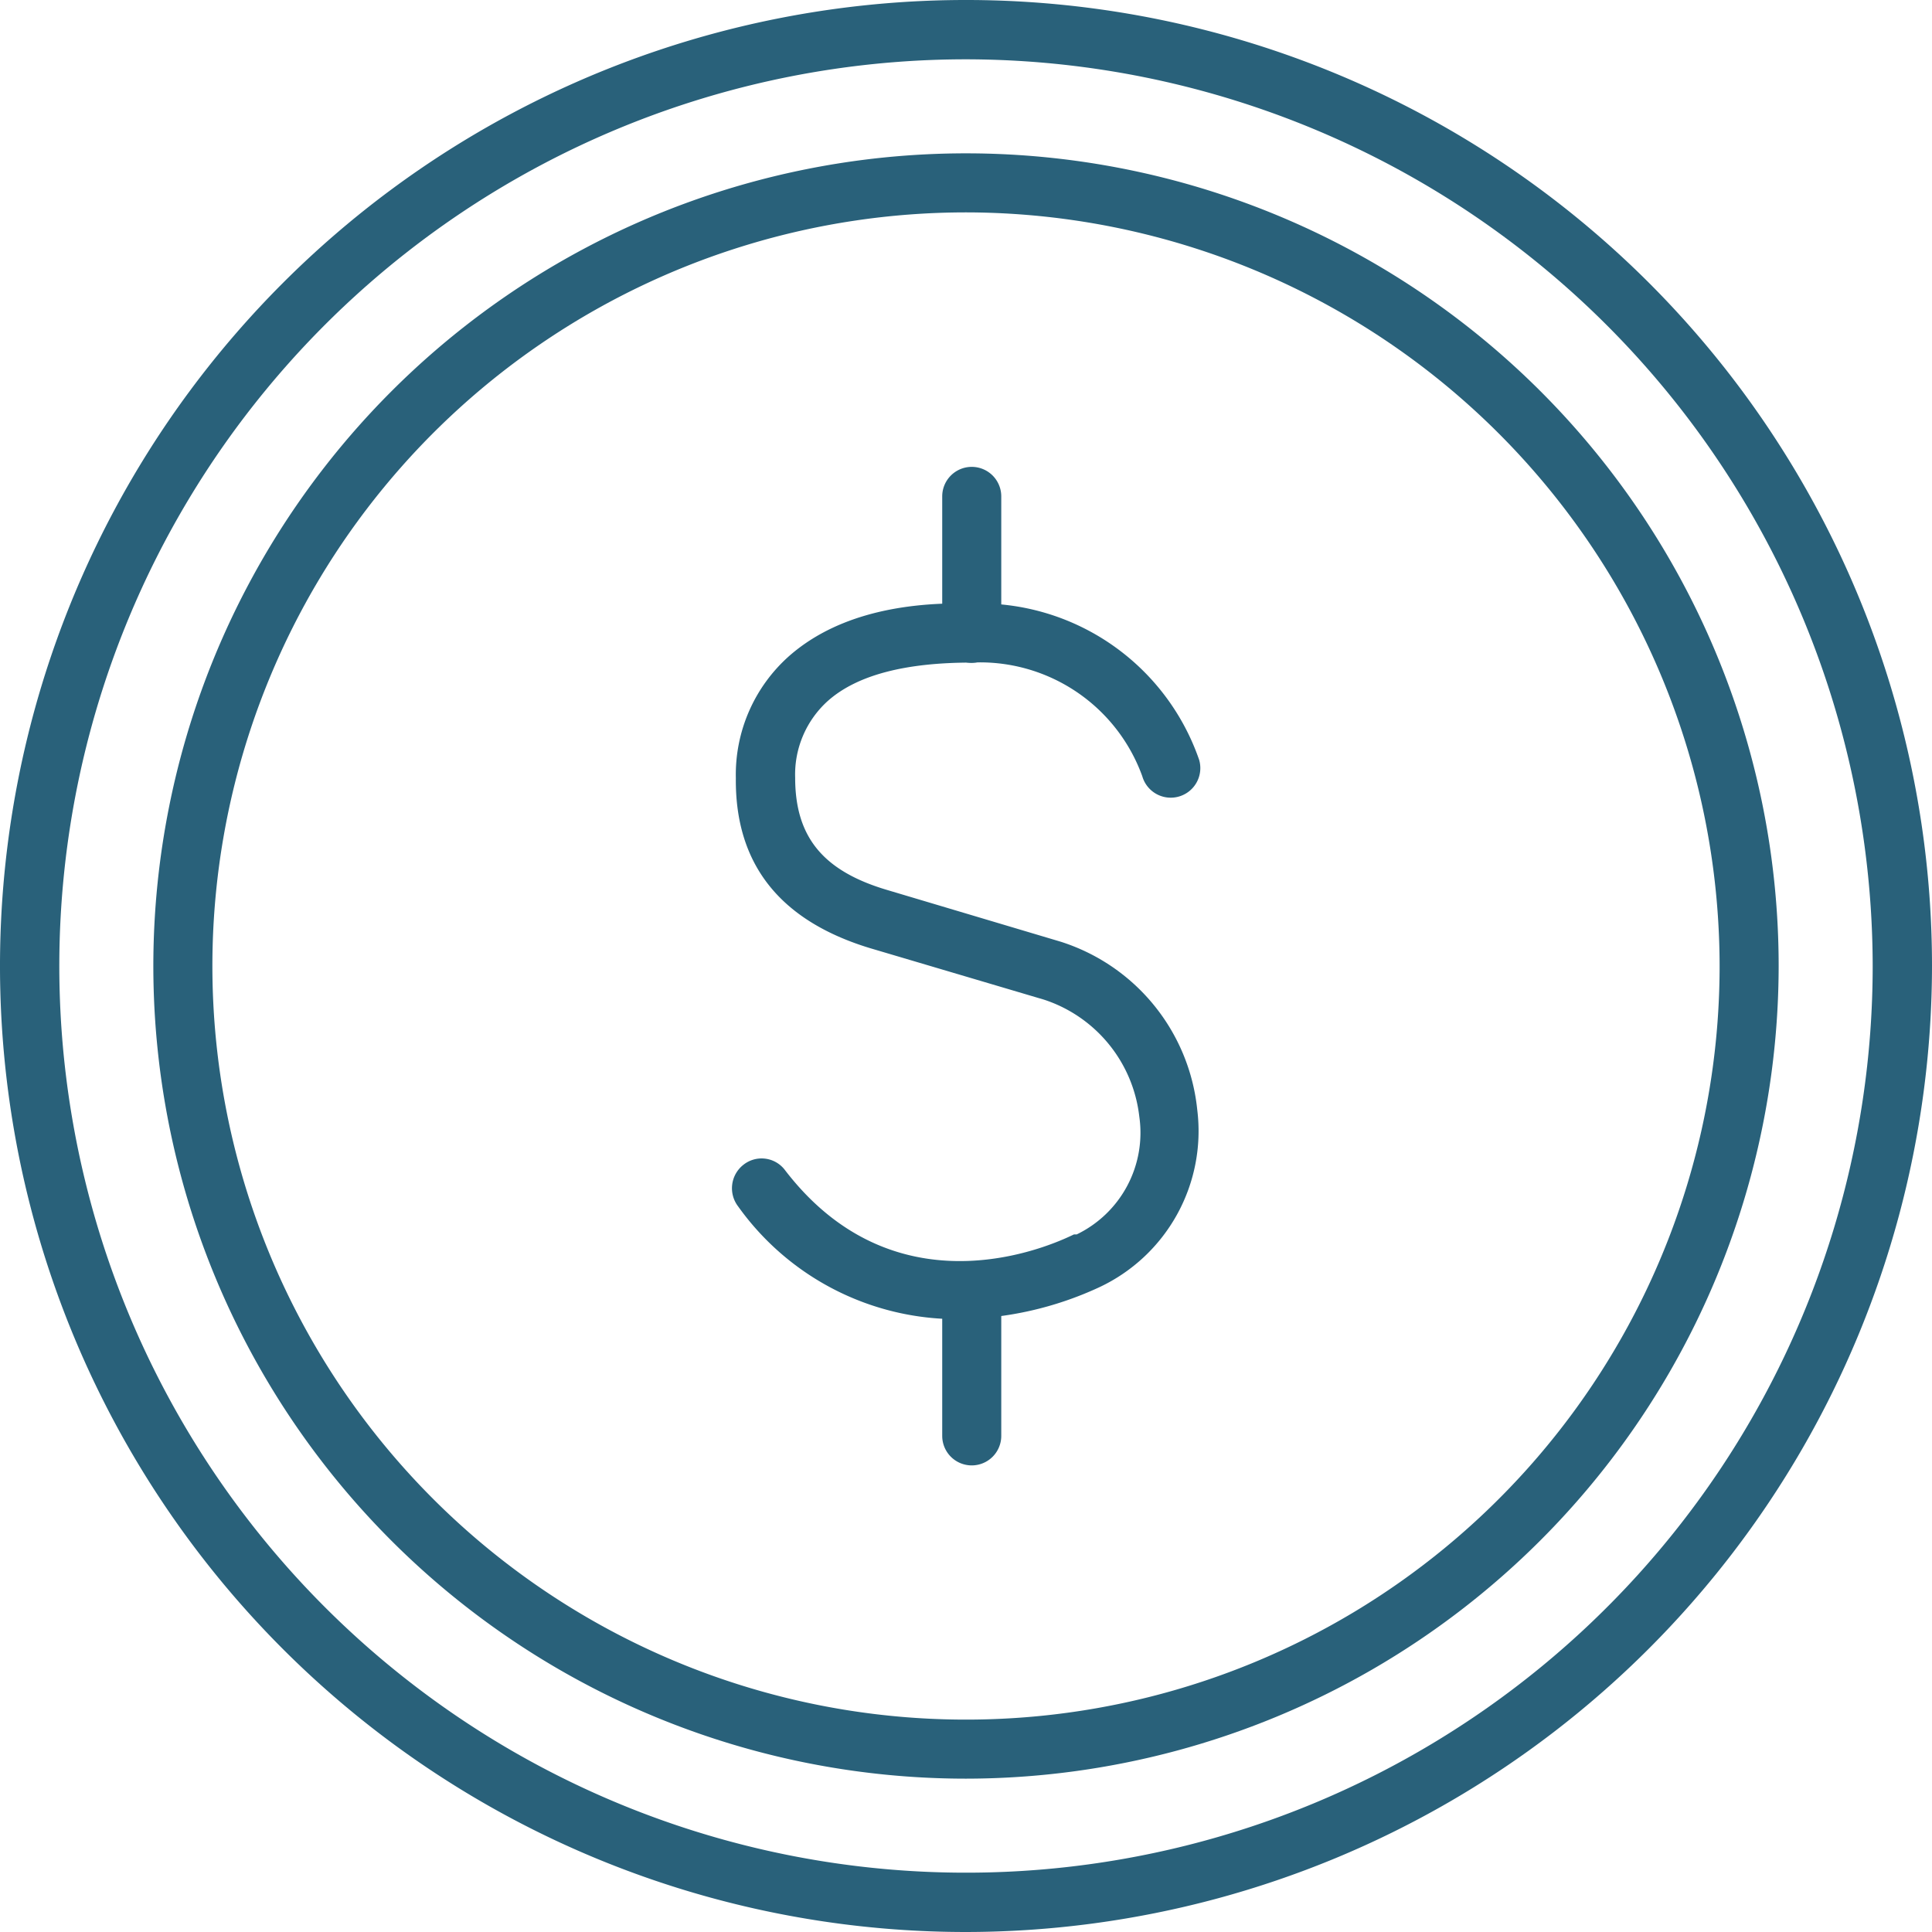
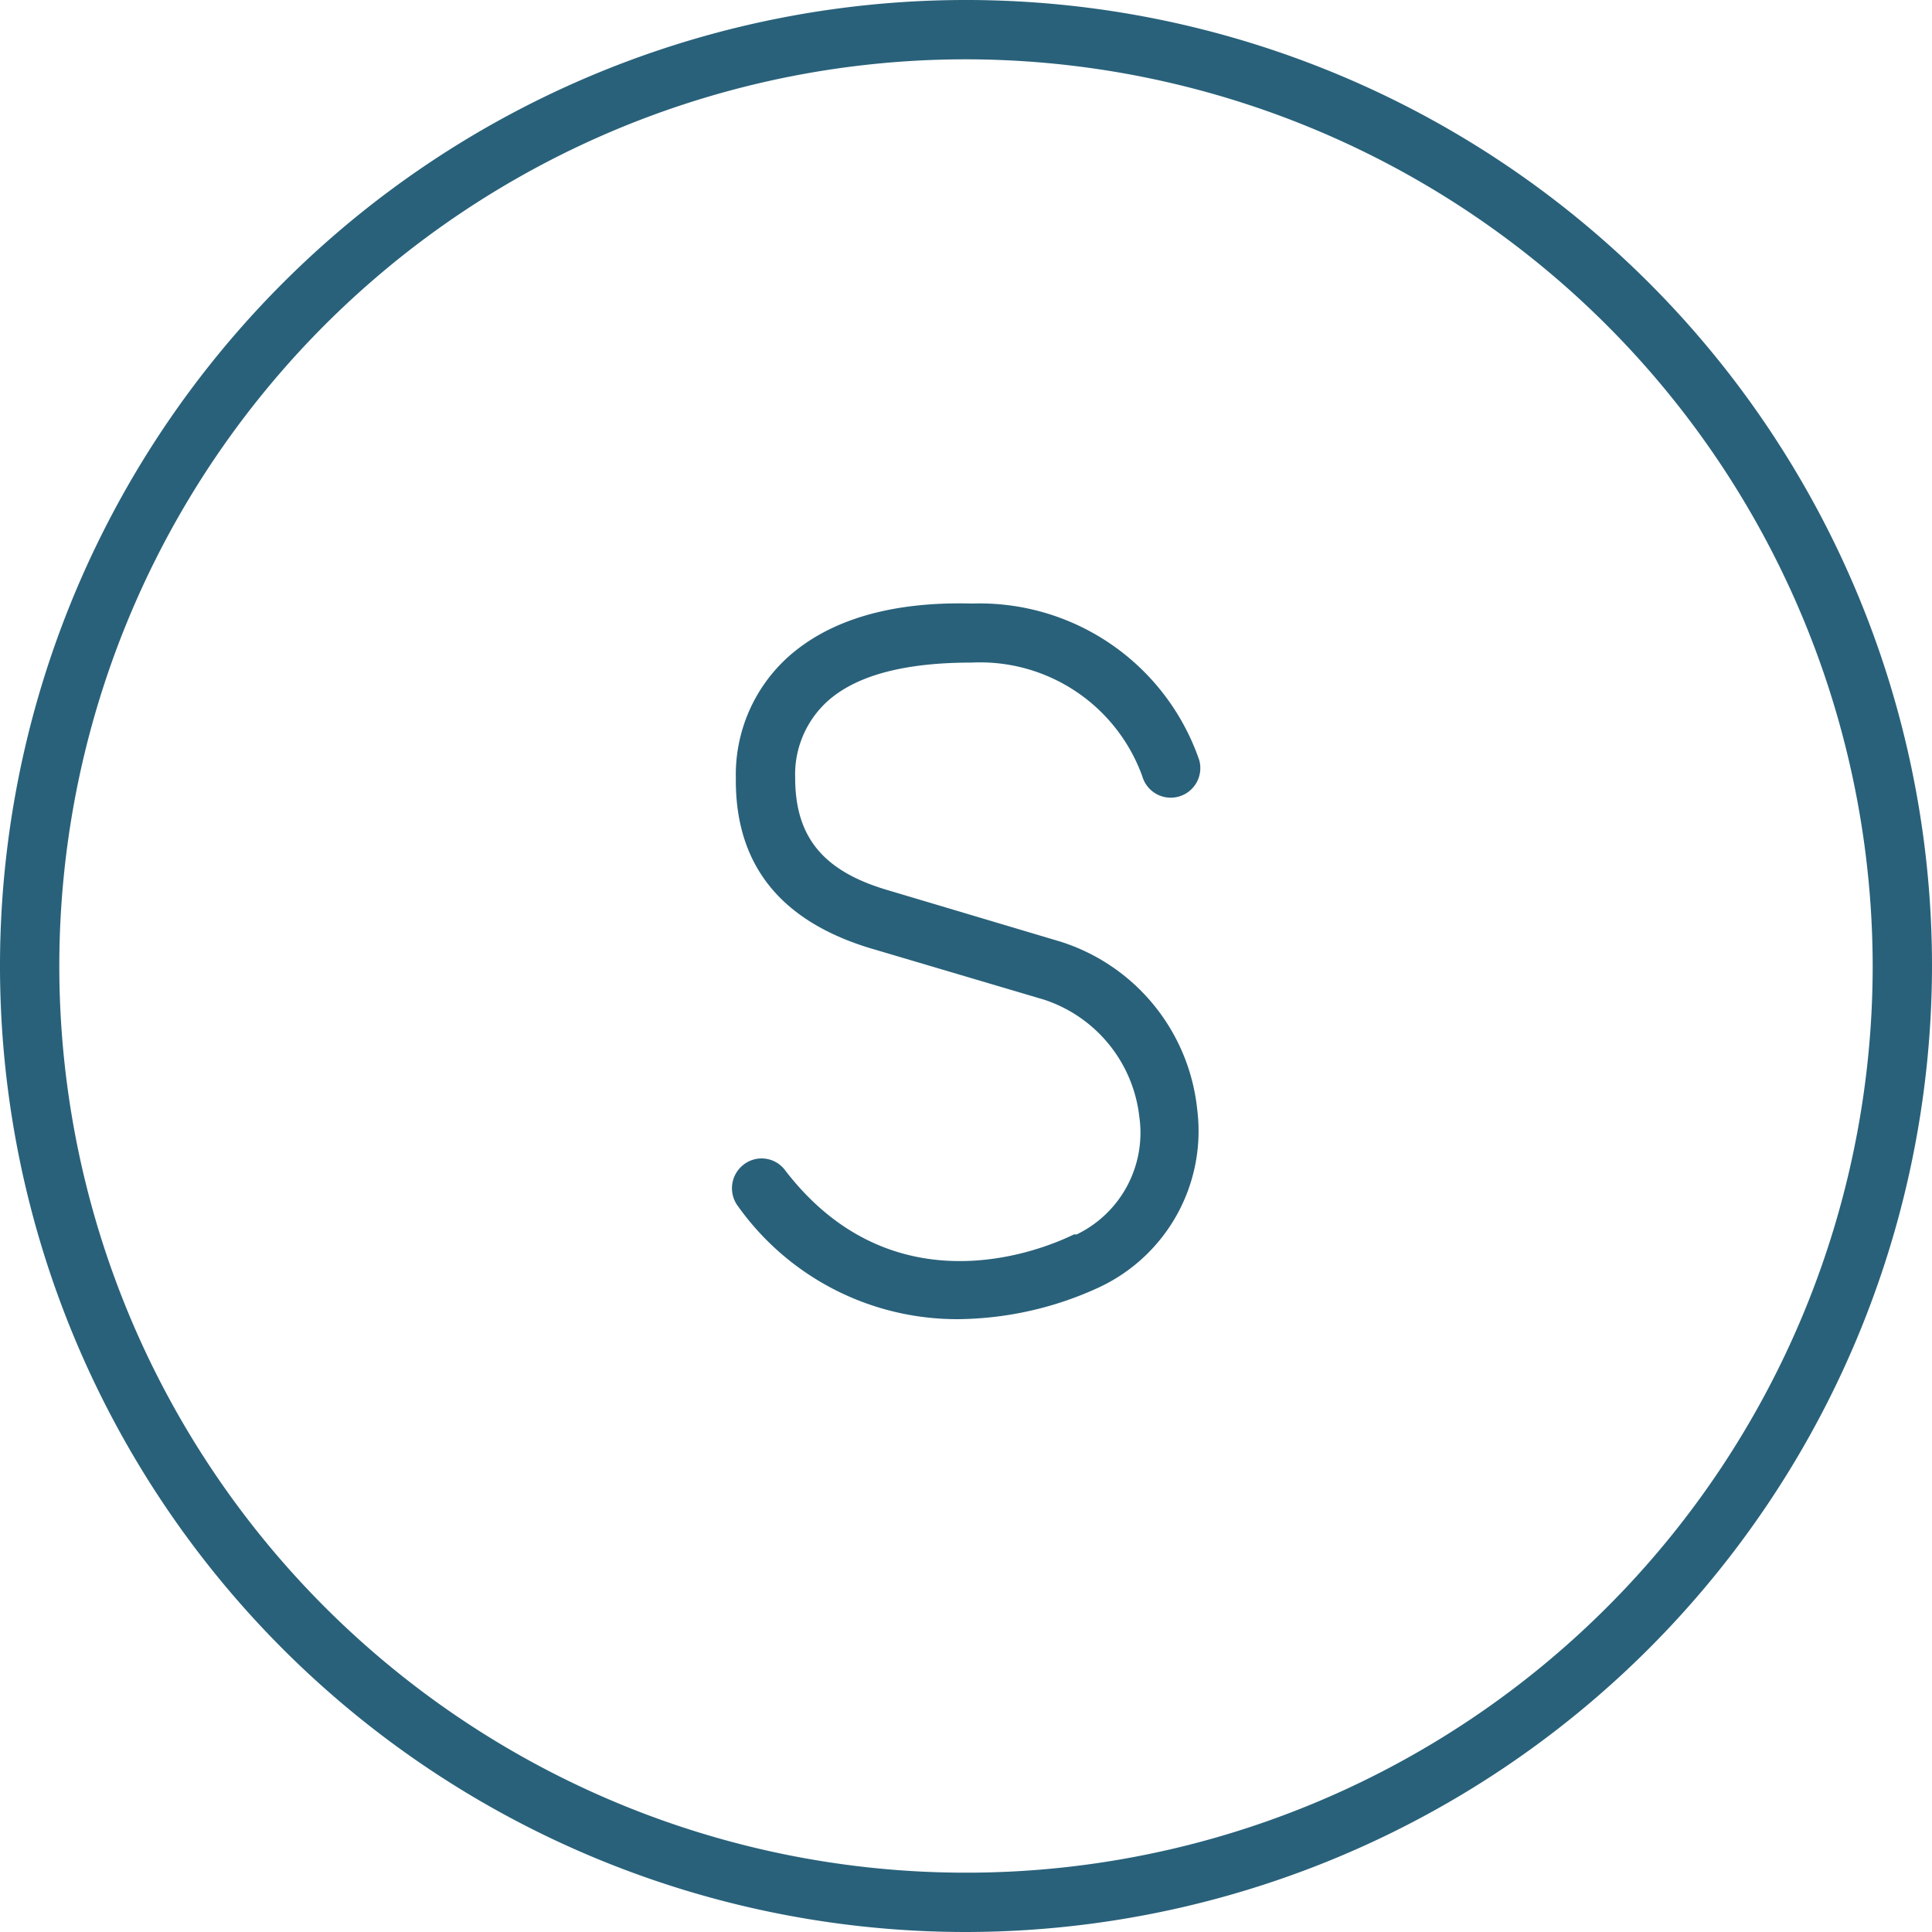
<svg xmlns="http://www.w3.org/2000/svg" viewBox="0 0 70.68 70.68">
  <defs>
    <style>.cls-1{fill:#29617a;}</style>
  </defs>
  <g id="Layer_2" data-name="Layer 2">
    <g id="Layer_1-2" data-name="Layer 1">
      <path class="cls-1" d="M35.06,48.26A9.84,9.84,0,0,1,27,44.13a1.09,1.09,0,0,1,.2-1.52,1.07,1.07,0,0,1,1.52.2C33,48.39,39,45.29,39.29,45.16l.1,0a4.13,4.13,0,0,0,2.29-4.31,5.11,5.11,0,0,0-3.49-4.28l-6.35-1.88c-3.3-1-4.95-3.07-4.92-6.22A5.8,5.8,0,0,1,28.87,24c1.49-1.31,3.71-2,6.69-1.92a8.5,8.5,0,0,1,8.31,5.72,1.08,1.08,0,1,1-2.08.6,6.31,6.31,0,0,0-6.25-4.16c-2.38,0-4.16.44-5.24,1.39a3.62,3.62,0,0,0-1.21,2.82c0,2.15,1,3.41,3.37,4.11l6.34,1.89a7.22,7.22,0,0,1,5,6.15,6.31,6.31,0,0,1-3.6,6.5A12.54,12.54,0,0,1,35.06,48.26Z" />
-       <path class="cls-1" d="M35.55,24.25a1.08,1.08,0,0,1-1.08-1.09v-5a1.08,1.08,0,0,1,2.16,0v5A1.08,1.08,0,0,1,35.55,24.25Z" />
-       <path class="cls-1" d="M35.55,53.61a1.08,1.08,0,0,1-1.08-1.08v-5a1.08,1.08,0,1,1,2.16,0v5A1.08,1.08,0,0,1,35.55,53.61Z" />
-       <path class="cls-1" d="M35.34,65.07A29.73,29.73,0,1,1,65.07,35.34,29.76,29.76,0,0,1,35.34,65.07Zm0-57.3A27.57,27.57,0,1,0,62.91,35.34,27.6,27.6,0,0,0,35.34,7.77Z" />
      <path class="cls-1" d="M35.34,70.68A35.34,35.34,0,1,1,70.68,35.34,35.38,35.38,0,0,1,35.34,70.68Zm0-68.51A33.17,33.17,0,1,0,68.51,35.34,33.21,33.21,0,0,0,35.34,2.17Z" />
    </g>
  </g>
</svg>